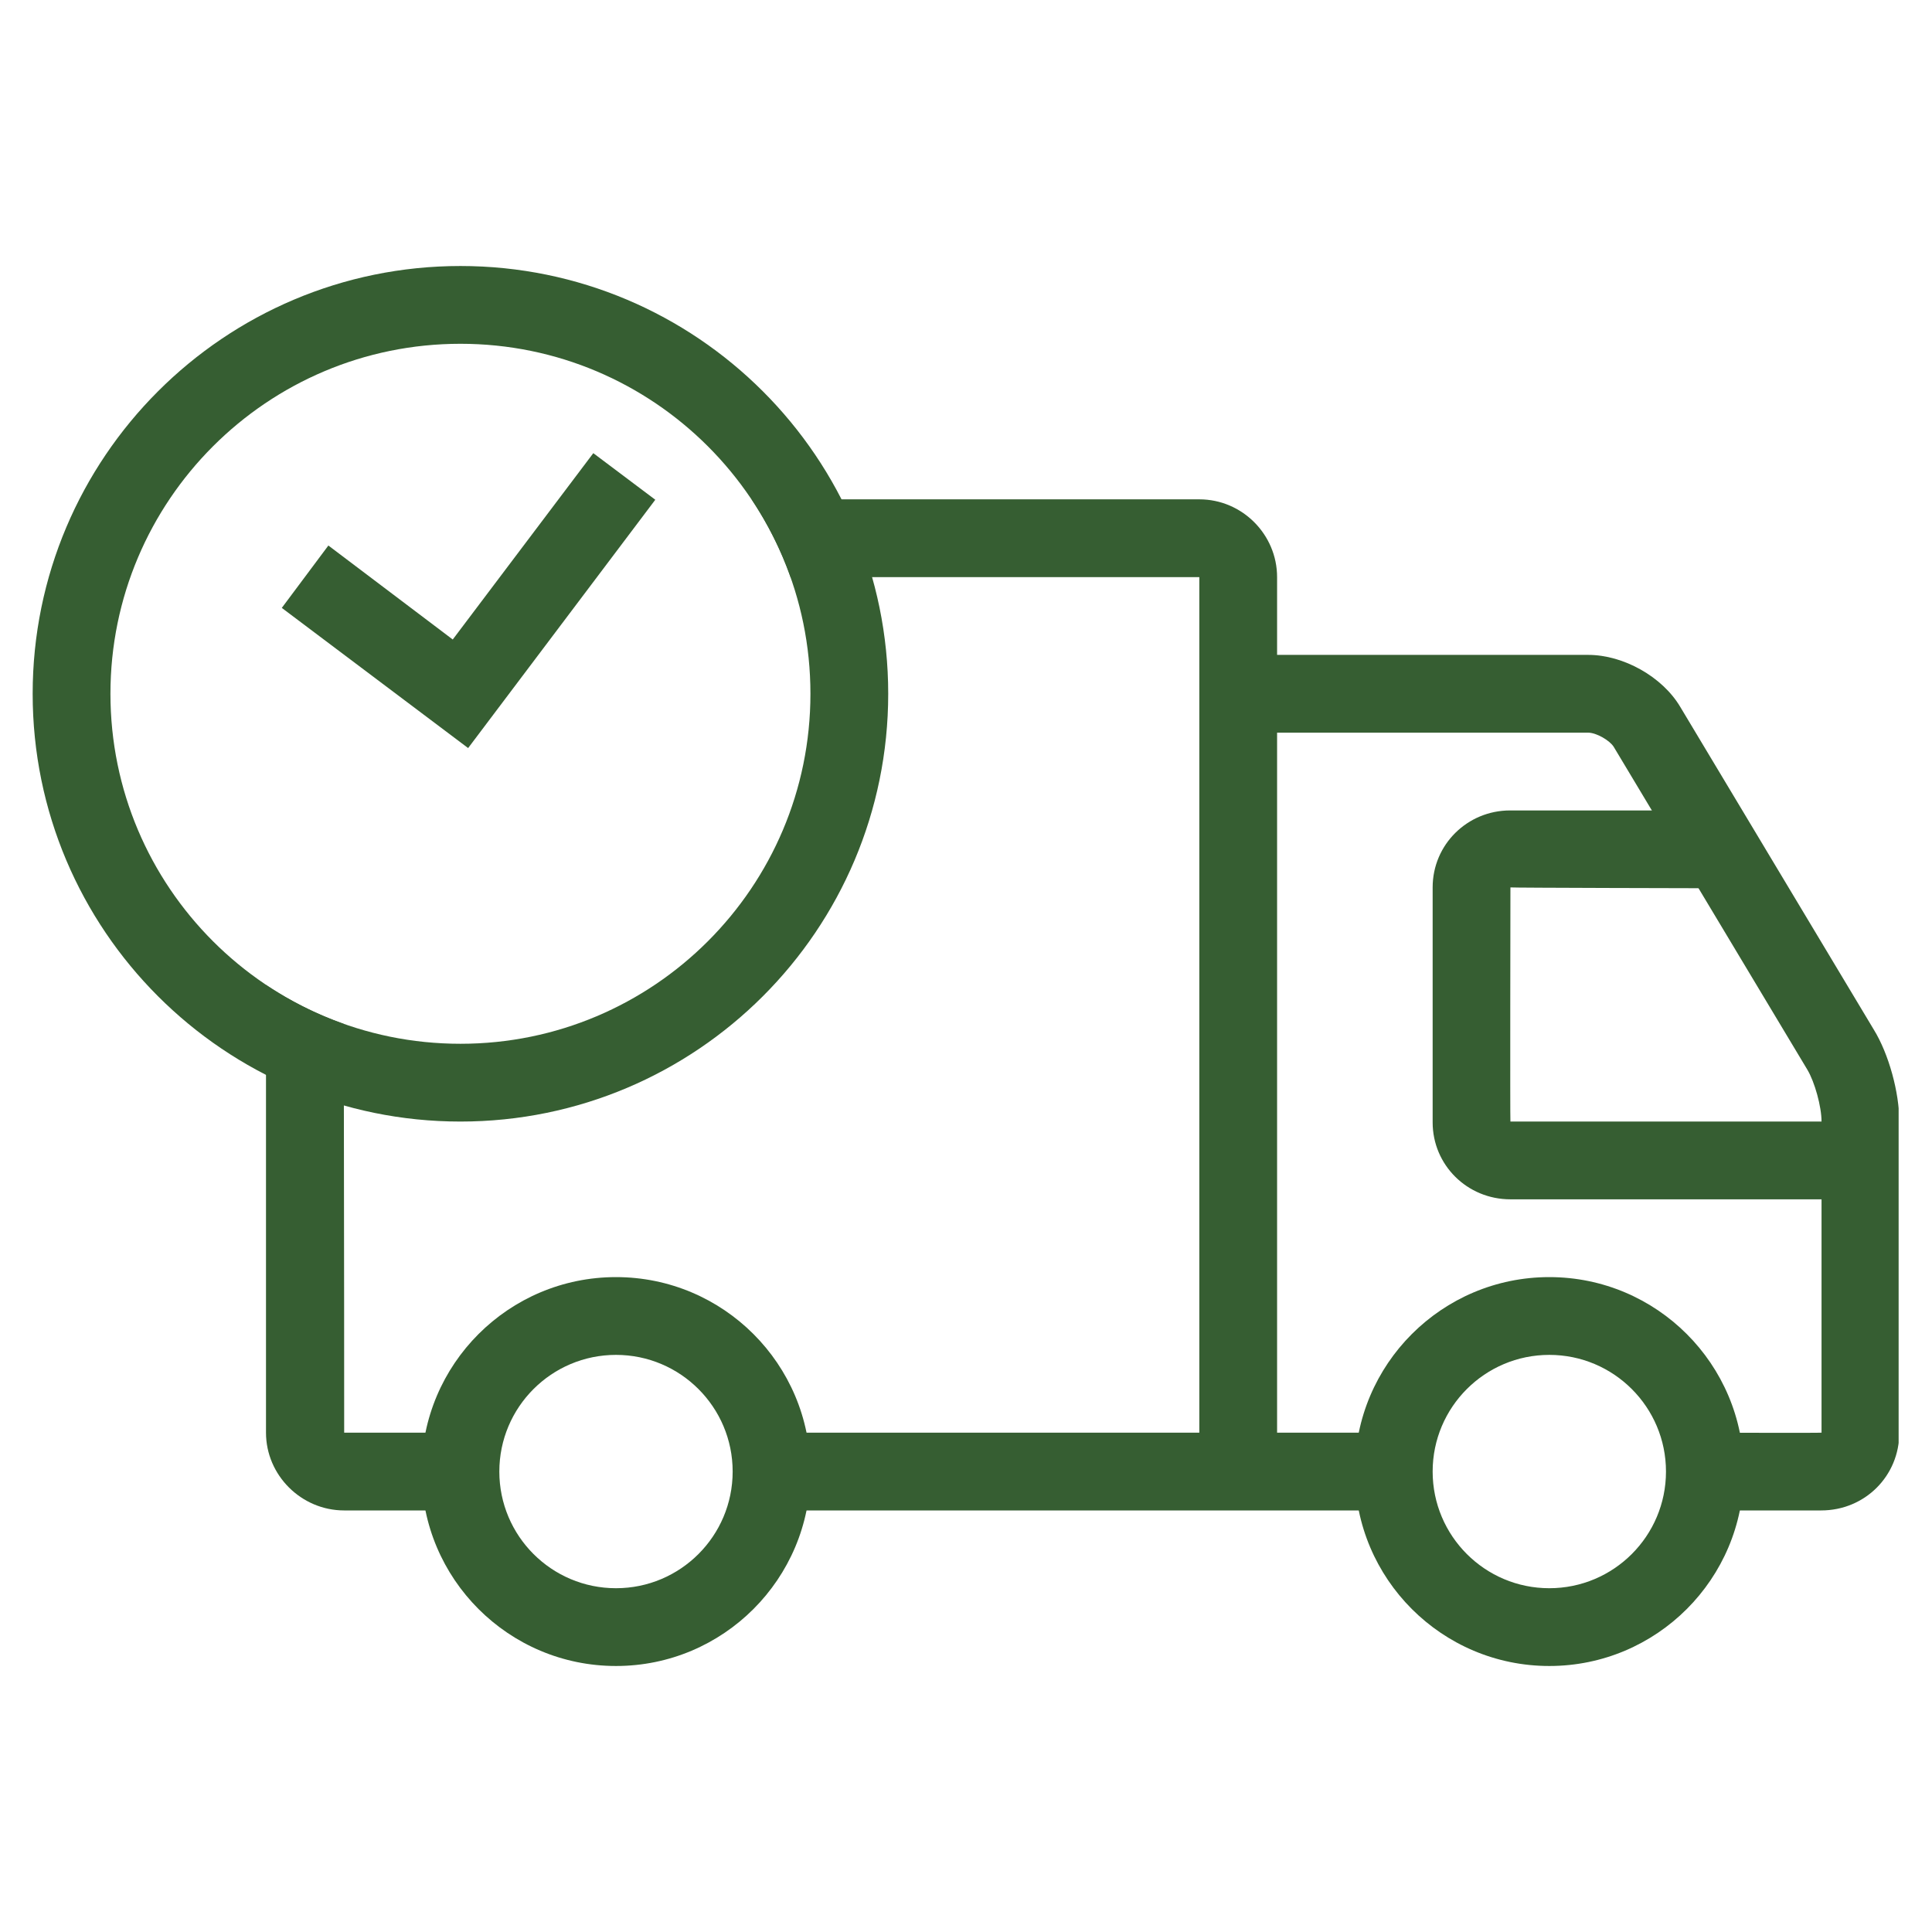
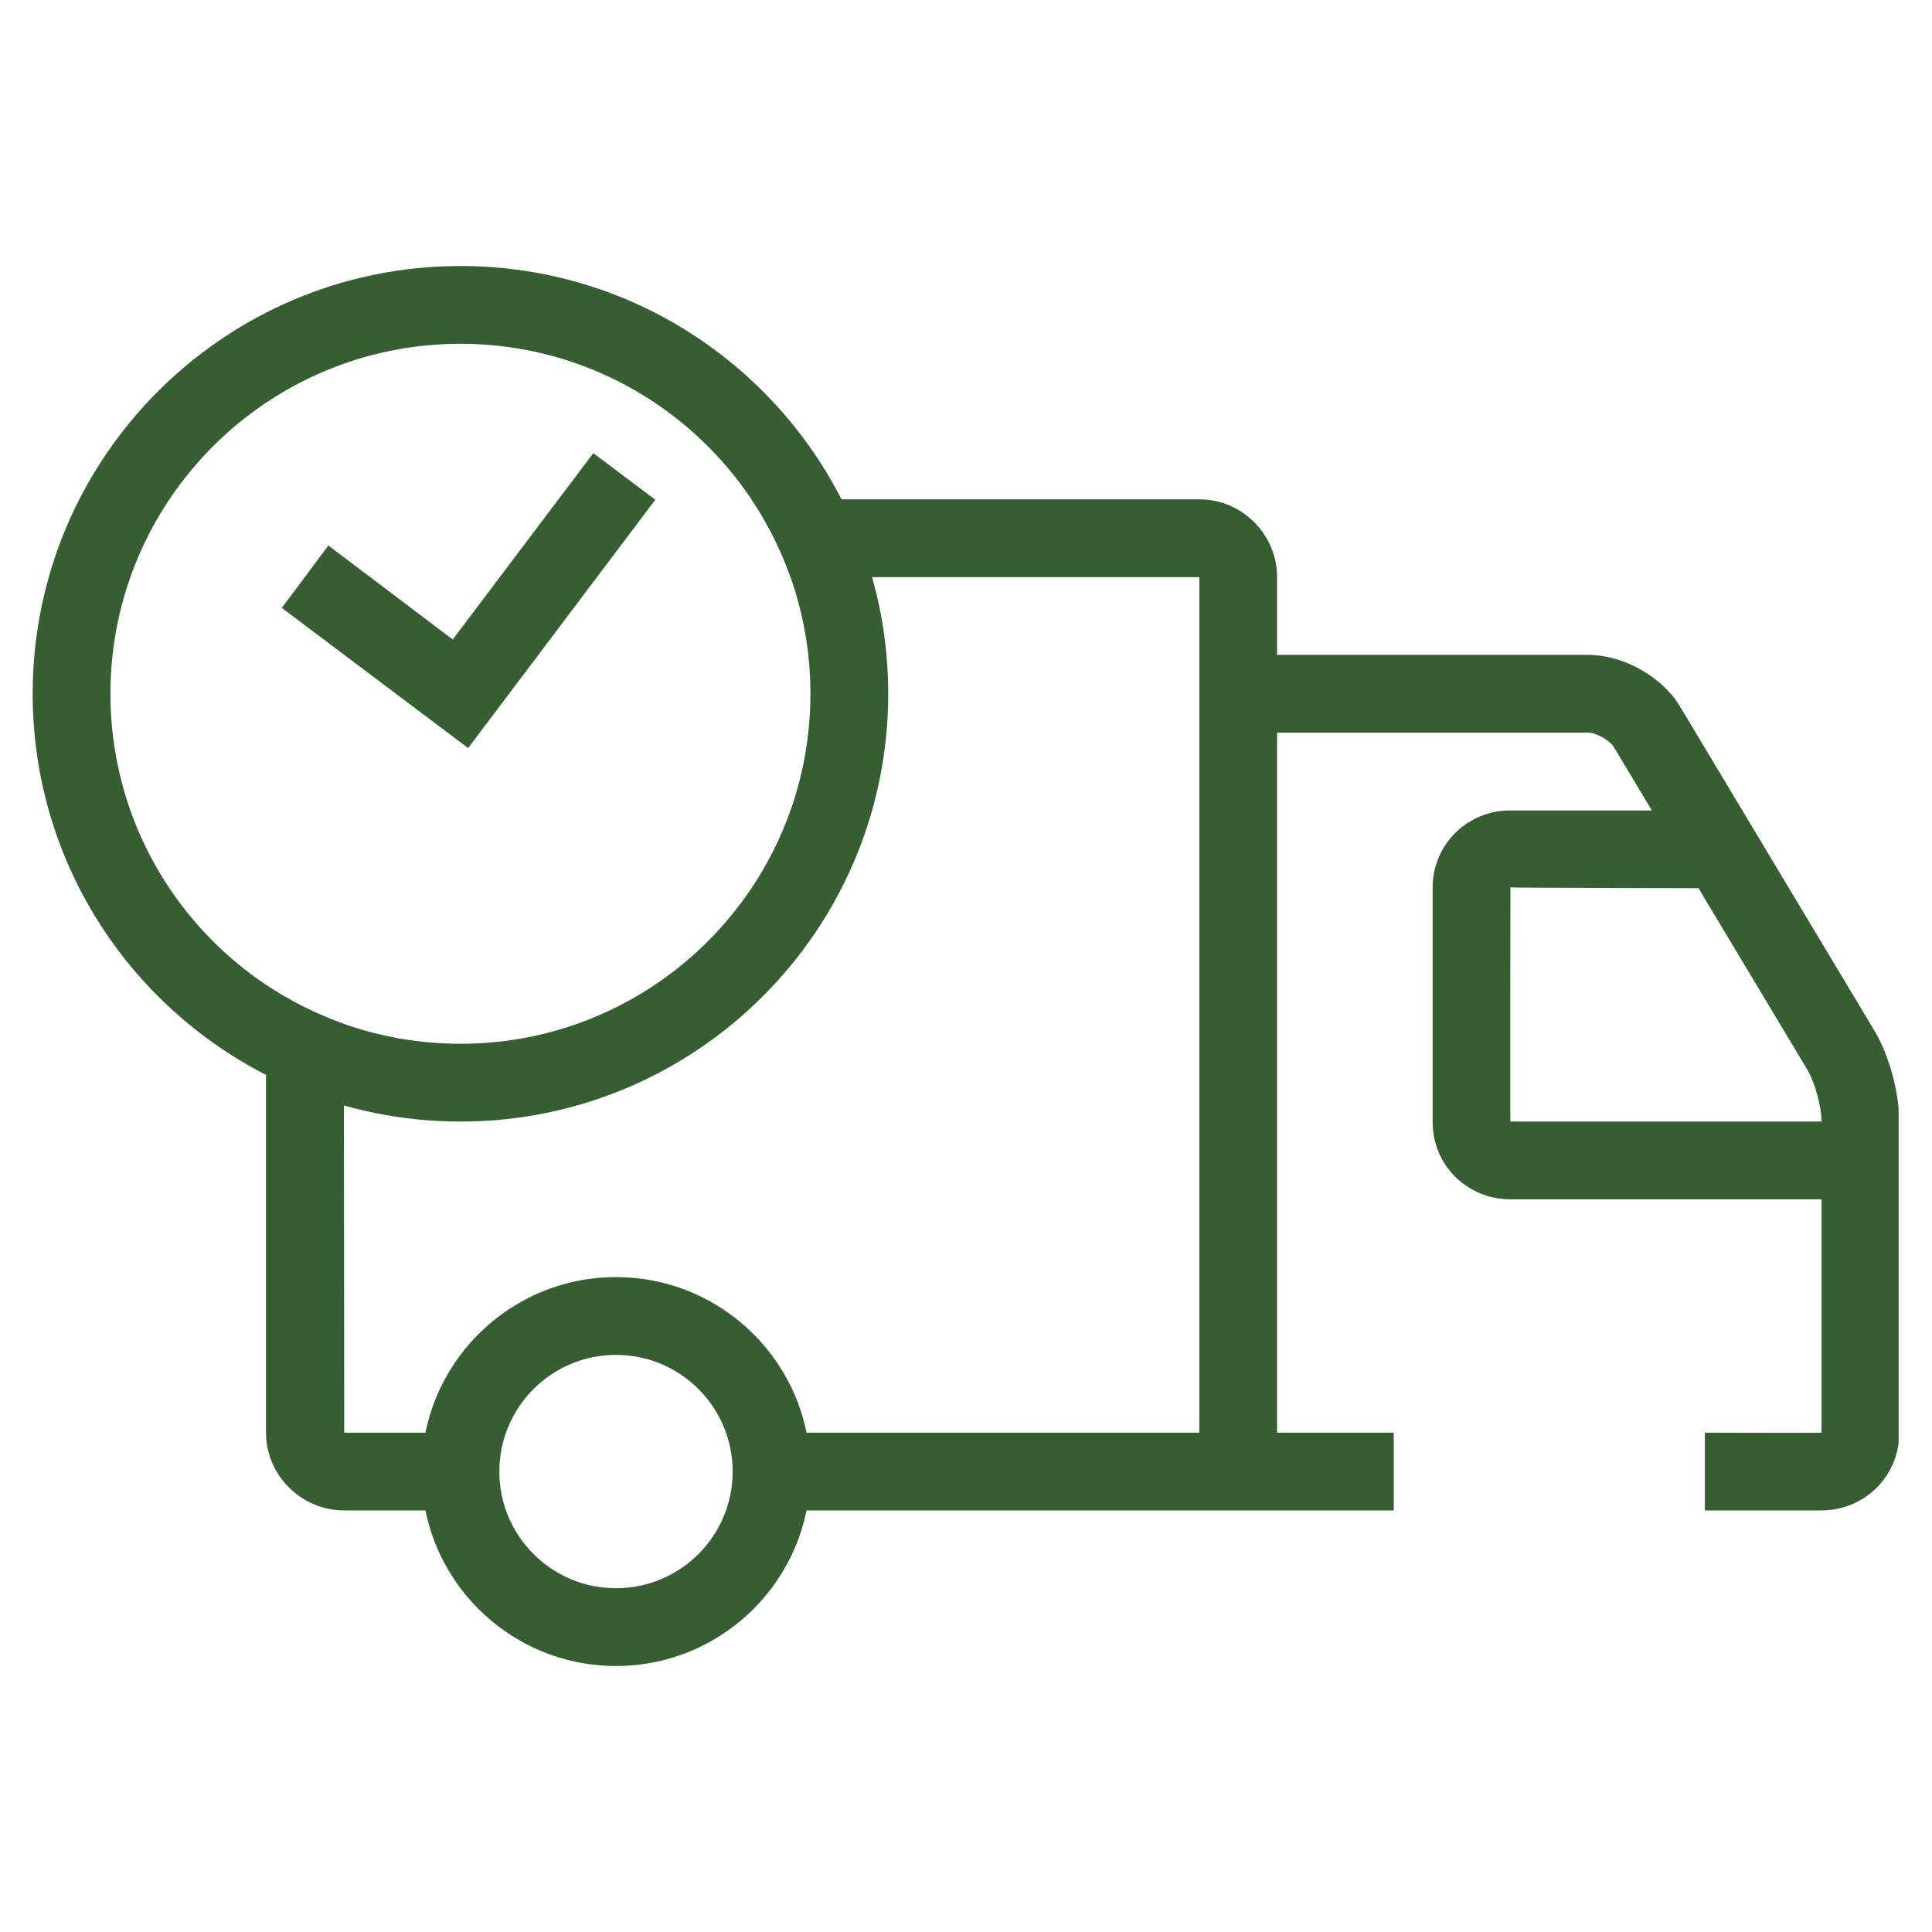
<svg xmlns="http://www.w3.org/2000/svg" version="1.0" preserveAspectRatio="xMidYMid meet" height="1024" viewBox="0 0 768 768" zoomAndPan="magnify" width="1024">
  <defs>
    <clipPath id="77d1ca38fb">
      <path clip-rule="nonzero" d="M 492 260 L 754.734 260 L 754.734 601 L 492 601 Z M 492 260" />
    </clipPath>
    <clipPath id="d3471183fe">
      <path clip-rule="nonzero" d="M 12.984 105 L 354 105 L 354 446 L 12.984 446 Z M 12.984 105" />
    </clipPath>
  </defs>
  <rect fill-opacity="1" height="921.6" y="-76.8" fill="#ffffff" width="921.6" x="-76.8" />
  <rect fill-opacity="1" height="921.6" y="-76.8" fill="#ffffff" width="921.6" x="-76.8" />
  <path fill-rule="nonzero" fill-opacity="1" d="M 105.738 391.566 C 115.238 397.848 125.707 403.16 136.656 407.027 C 136.816 489.473 136.816 569.504 136.816 569.504 L 183.031 569.504 L 183.031 600.422 L 136.816 600.422 C 119.746 600.422 105.738 586.414 105.738 569.504 Z M 298.812 198.496 L 476.75 198.496 C 493.816 198.496 507.664 212.504 507.664 229.41 L 507.664 569.504 L 554.043 569.504 L 554.043 600.422 L 306.703 600.422 L 306.703 569.504 L 476.75 569.504 L 476.75 229.41 L 314.27 229.41 C 310.406 218.461 305.09 207.996 298.812 198.496 Z M 298.812 198.496" fill="#365e32" />
  <g clip-path="url(#77d1ca38fb)">
    <path fill-rule="nonzero" fill-opacity="1" d="M 631.336 291.246 C 634.555 291.246 639.871 294.305 641.48 296.883 L 718.453 425.223 C 721.352 430.055 724.09 439.875 724.09 445.836 L 724.09 569.504 C 724.09 569.664 677.711 569.504 677.711 569.504 L 677.711 600.422 L 723.926 600.422 C 741.316 600.422 755.004 586.734 755.004 569.504 L 755.004 445.836 C 755.004 434.242 750.82 418.941 744.859 409.281 L 667.891 280.941 C 660.805 269.023 645.344 260.328 631.336 260.328 L 492.207 260.328 L 492.207 291.246 Z M 631.336 291.246" fill="#365e32" />
  </g>
  <path fill-rule="nonzero" fill-opacity="1" d="M 600.258 322.164 C 583.348 322.164 569.5 335.691 569.5 352.762 L 569.5 446.156 C 569.5 463.066 583.188 476.75 600.418 476.75 L 739.547 476.75 L 739.547 445.836 L 600.418 445.836 C 600.258 445.836 600.418 352.762 600.418 352.762 C 600.418 352.922 677.711 353.082 677.711 353.082 L 677.711 322.164 Z M 600.258 322.164" fill="#365e32" />
  <path fill-rule="evenodd" fill-opacity="1" d="M 244.867 662.258 C 202.195 662.258 167.574 627.637 167.574 584.965 C 167.574 542.289 202.195 507.668 244.867 507.668 C 287.539 507.668 322.16 542.289 322.16 584.965 C 322.16 627.637 287.539 662.258 244.867 662.258 Z M 244.867 631.34 C 270.469 631.34 291.242 610.566 291.242 584.965 C 291.242 559.359 270.469 538.586 244.867 538.586 C 219.262 538.586 198.492 559.359 198.492 584.965 C 198.492 610.566 219.262 631.34 244.867 631.34 Z M 244.867 631.34" fill="#365e32" />
-   <path fill-rule="evenodd" fill-opacity="1" d="M 615.875 662.258 C 573.203 662.258 538.582 627.637 538.582 584.965 C 538.582 542.289 573.203 507.668 615.875 507.668 C 658.551 507.668 693.172 542.289 693.172 584.965 C 693.172 627.637 658.551 662.258 615.875 662.258 Z M 615.875 631.34 C 641.48 631.34 662.254 610.566 662.254 584.965 C 662.254 559.359 641.48 538.586 615.875 538.586 C 590.273 538.586 569.5 559.359 569.5 584.965 C 569.5 610.566 590.273 631.34 615.875 631.34 Z M 615.875 631.34" fill="#365e32" />
  <g clip-path="url(#d3471183fe)">
    <path fill-rule="evenodd" fill-opacity="1" d="M 183.031 445.836 C 89.152 445.836 12.984 369.668 12.984 275.789 C 12.984 181.91 89.152 105.742 183.031 105.742 C 276.91 105.742 353.078 181.91 353.078 275.789 C 353.078 369.668 276.91 445.836 183.031 445.836 Z M 183.031 414.918 C 259.844 414.918 322.16 352.598 322.16 275.789 C 322.16 198.977 259.844 136.66 183.031 136.66 C 106.223 136.66 43.902 198.977 43.902 275.789 C 43.902 352.598 106.223 414.918 183.031 414.918 Z M 183.031 414.918" fill="#365e32" />
  </g>
  <path fill-rule="evenodd" fill-opacity="1" d="M 235.848 180.137 L 179.973 254.211 L 130.535 216.852 L 112.02 241.648 L 186.09 297.367 L 260.488 198.656 Z M 235.848 180.137" fill="#365e32" />
</svg>